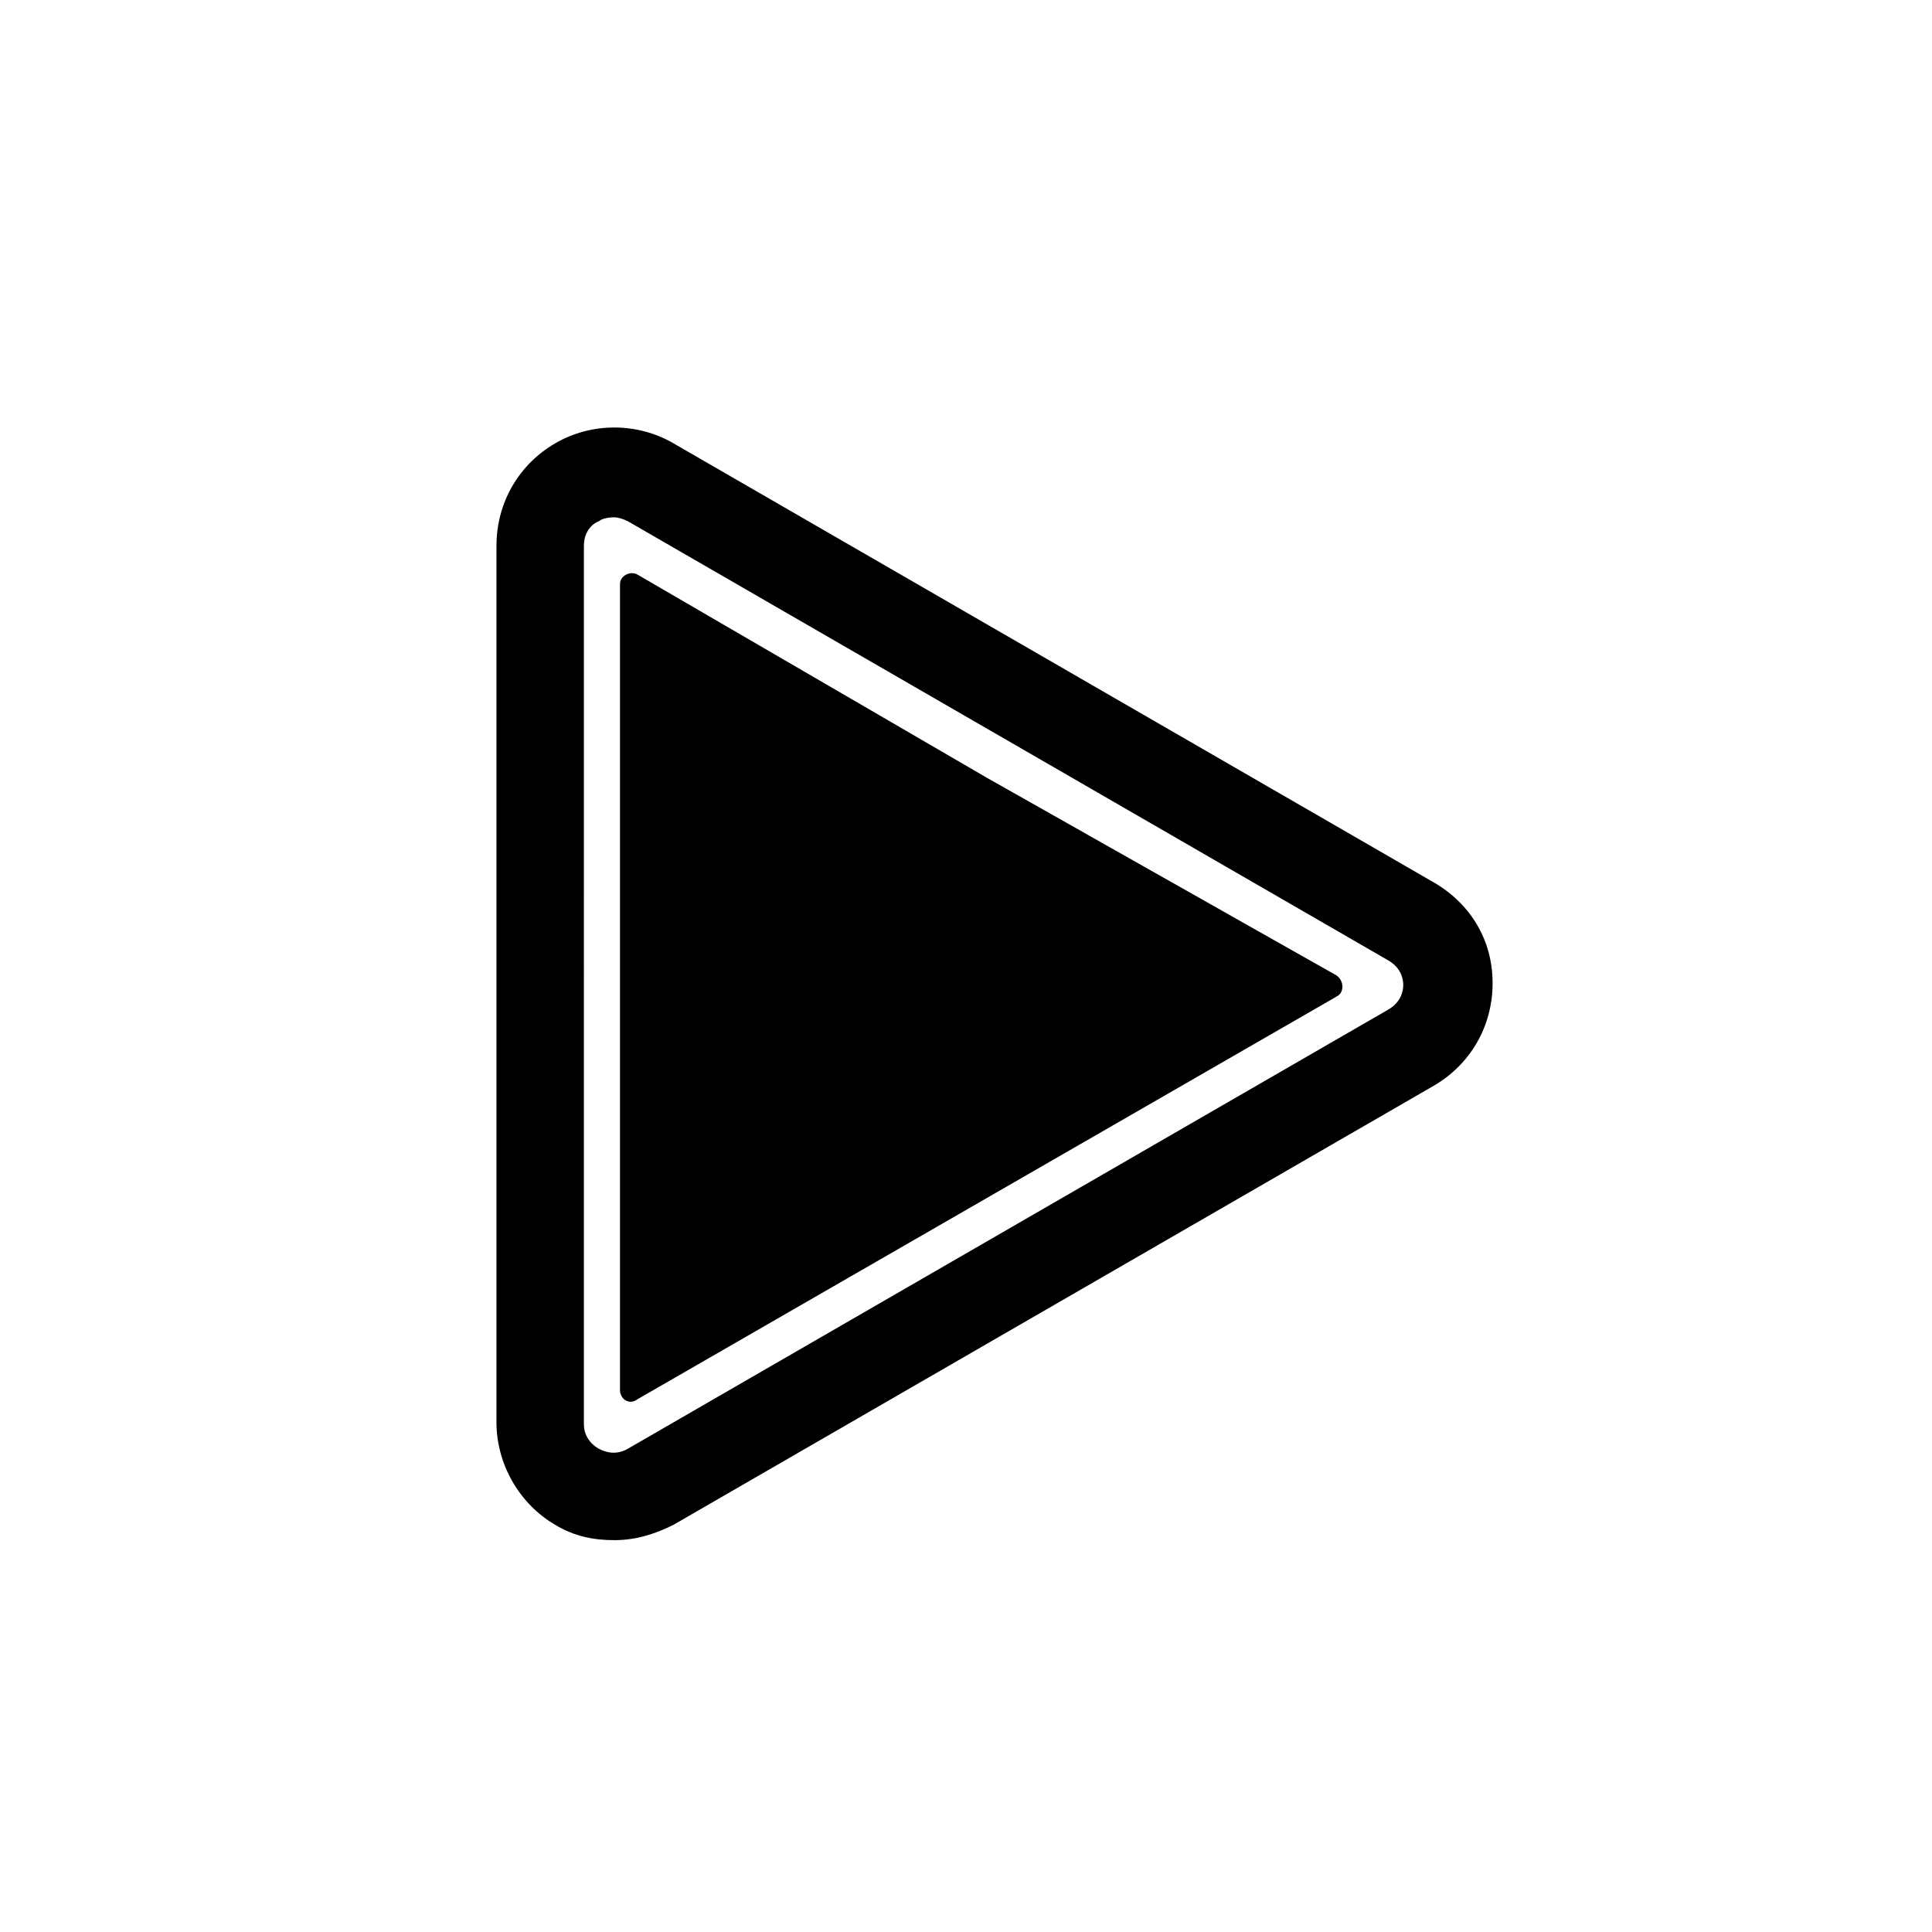
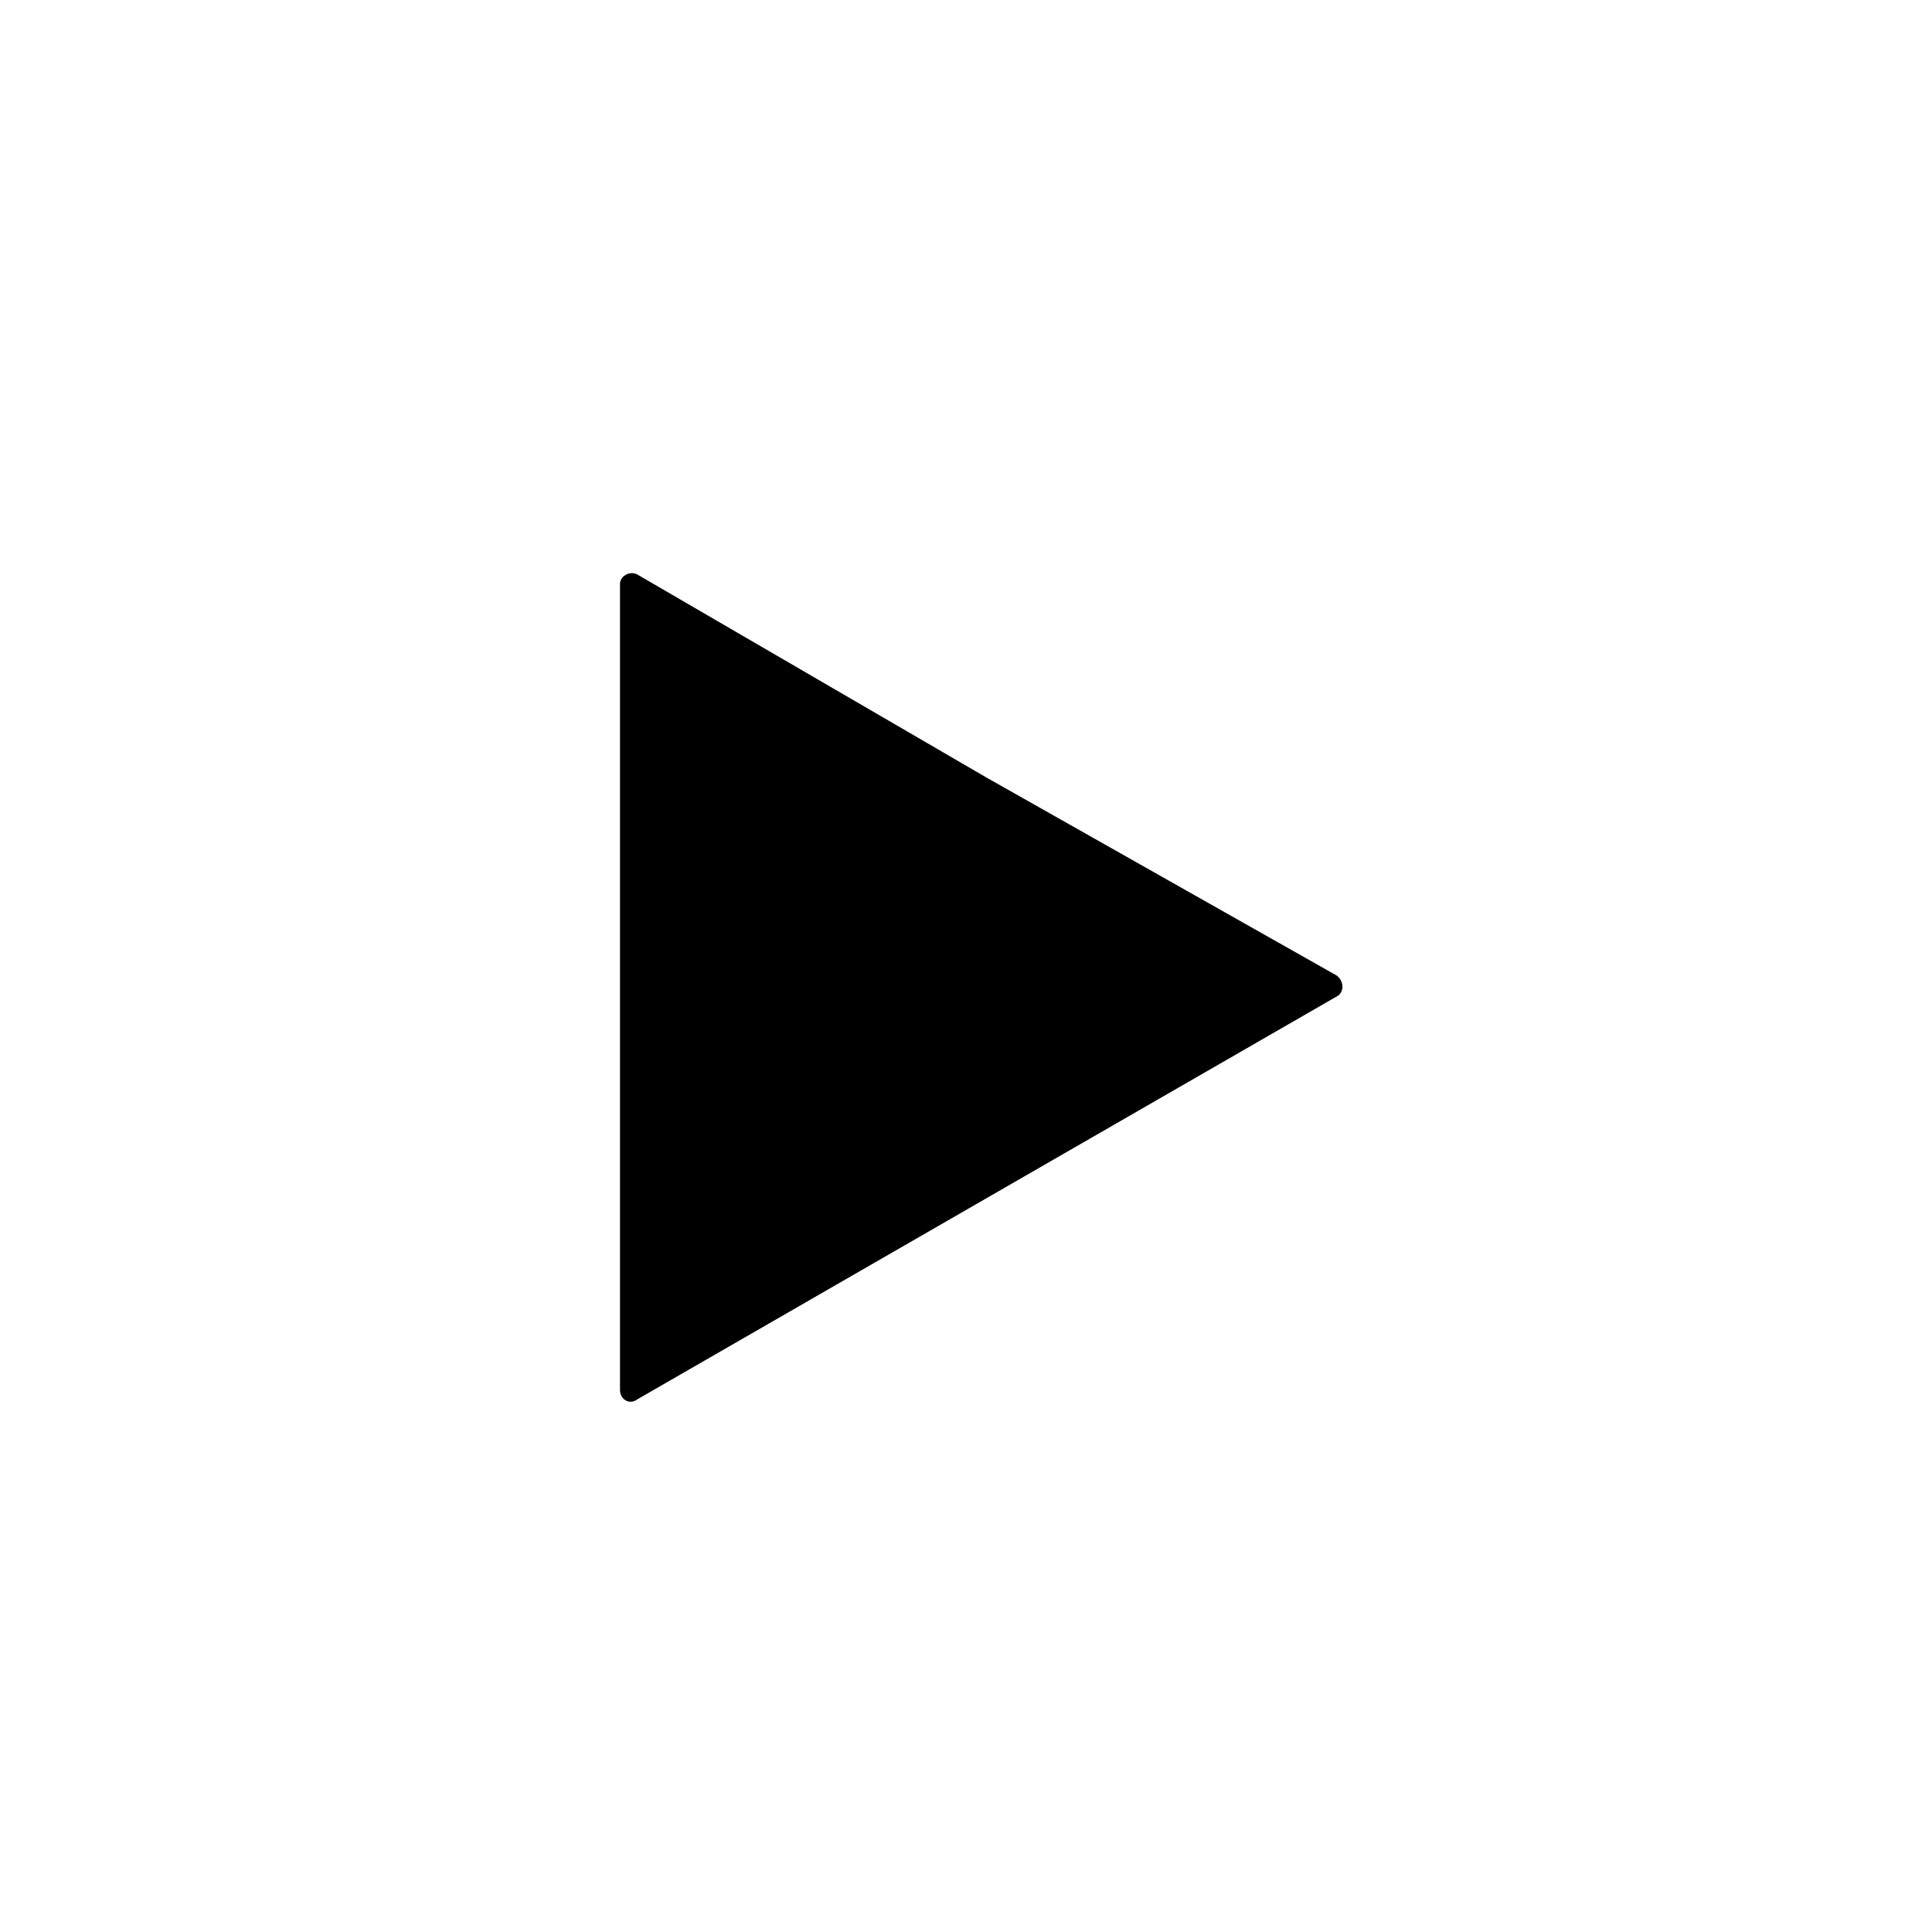
<svg xmlns="http://www.w3.org/2000/svg" fill="#000000" width="800px" height="800px" version="1.1" viewBox="144 144 512 512">
  <g>
-     <path d="m523.94 377.83-201.52-116.38c-9.574-5.543-21.664-5.543-31.234 0-9.574 5.543-15.617 15.617-15.617 27.207v232.26c0 11.082 6.047 21.664 15.617 27.207 5.039 3.023 10.078 4.031 15.617 4.031 5.543 0 10.578-1.512 15.617-4.031l201.52-116.38c9.574-5.543 15.617-15.617 15.617-27.207 0-11.594-6.047-21.168-15.617-26.707zm-12.094 33.754-201.52 116.38c-3.527 2.016-6.551 0.504-7.559 0-1.008-0.504-4.031-2.519-4.031-6.551l0.004-232.76c0-4.031 2.519-6.047 4.031-6.551 0.504-0.504 2.016-1.008 4.031-1.008 1.008 0 2.519 0.504 3.527 1.008l201.52 116.38c3.527 2.016 4.031 5.039 4.031 6.551-0.004 1.512-0.508 4.535-4.035 6.551z" />
    <path d="m405.54 350.12-92.699-53.906c-2.016-1.008-4.535 0.504-4.535 2.519v213.62c0 2.519 2.519 4.031 4.535 2.519l185.4-106.8c2.016-1.008 2.016-4.031 0-5.543z" />
  </g>
</svg>